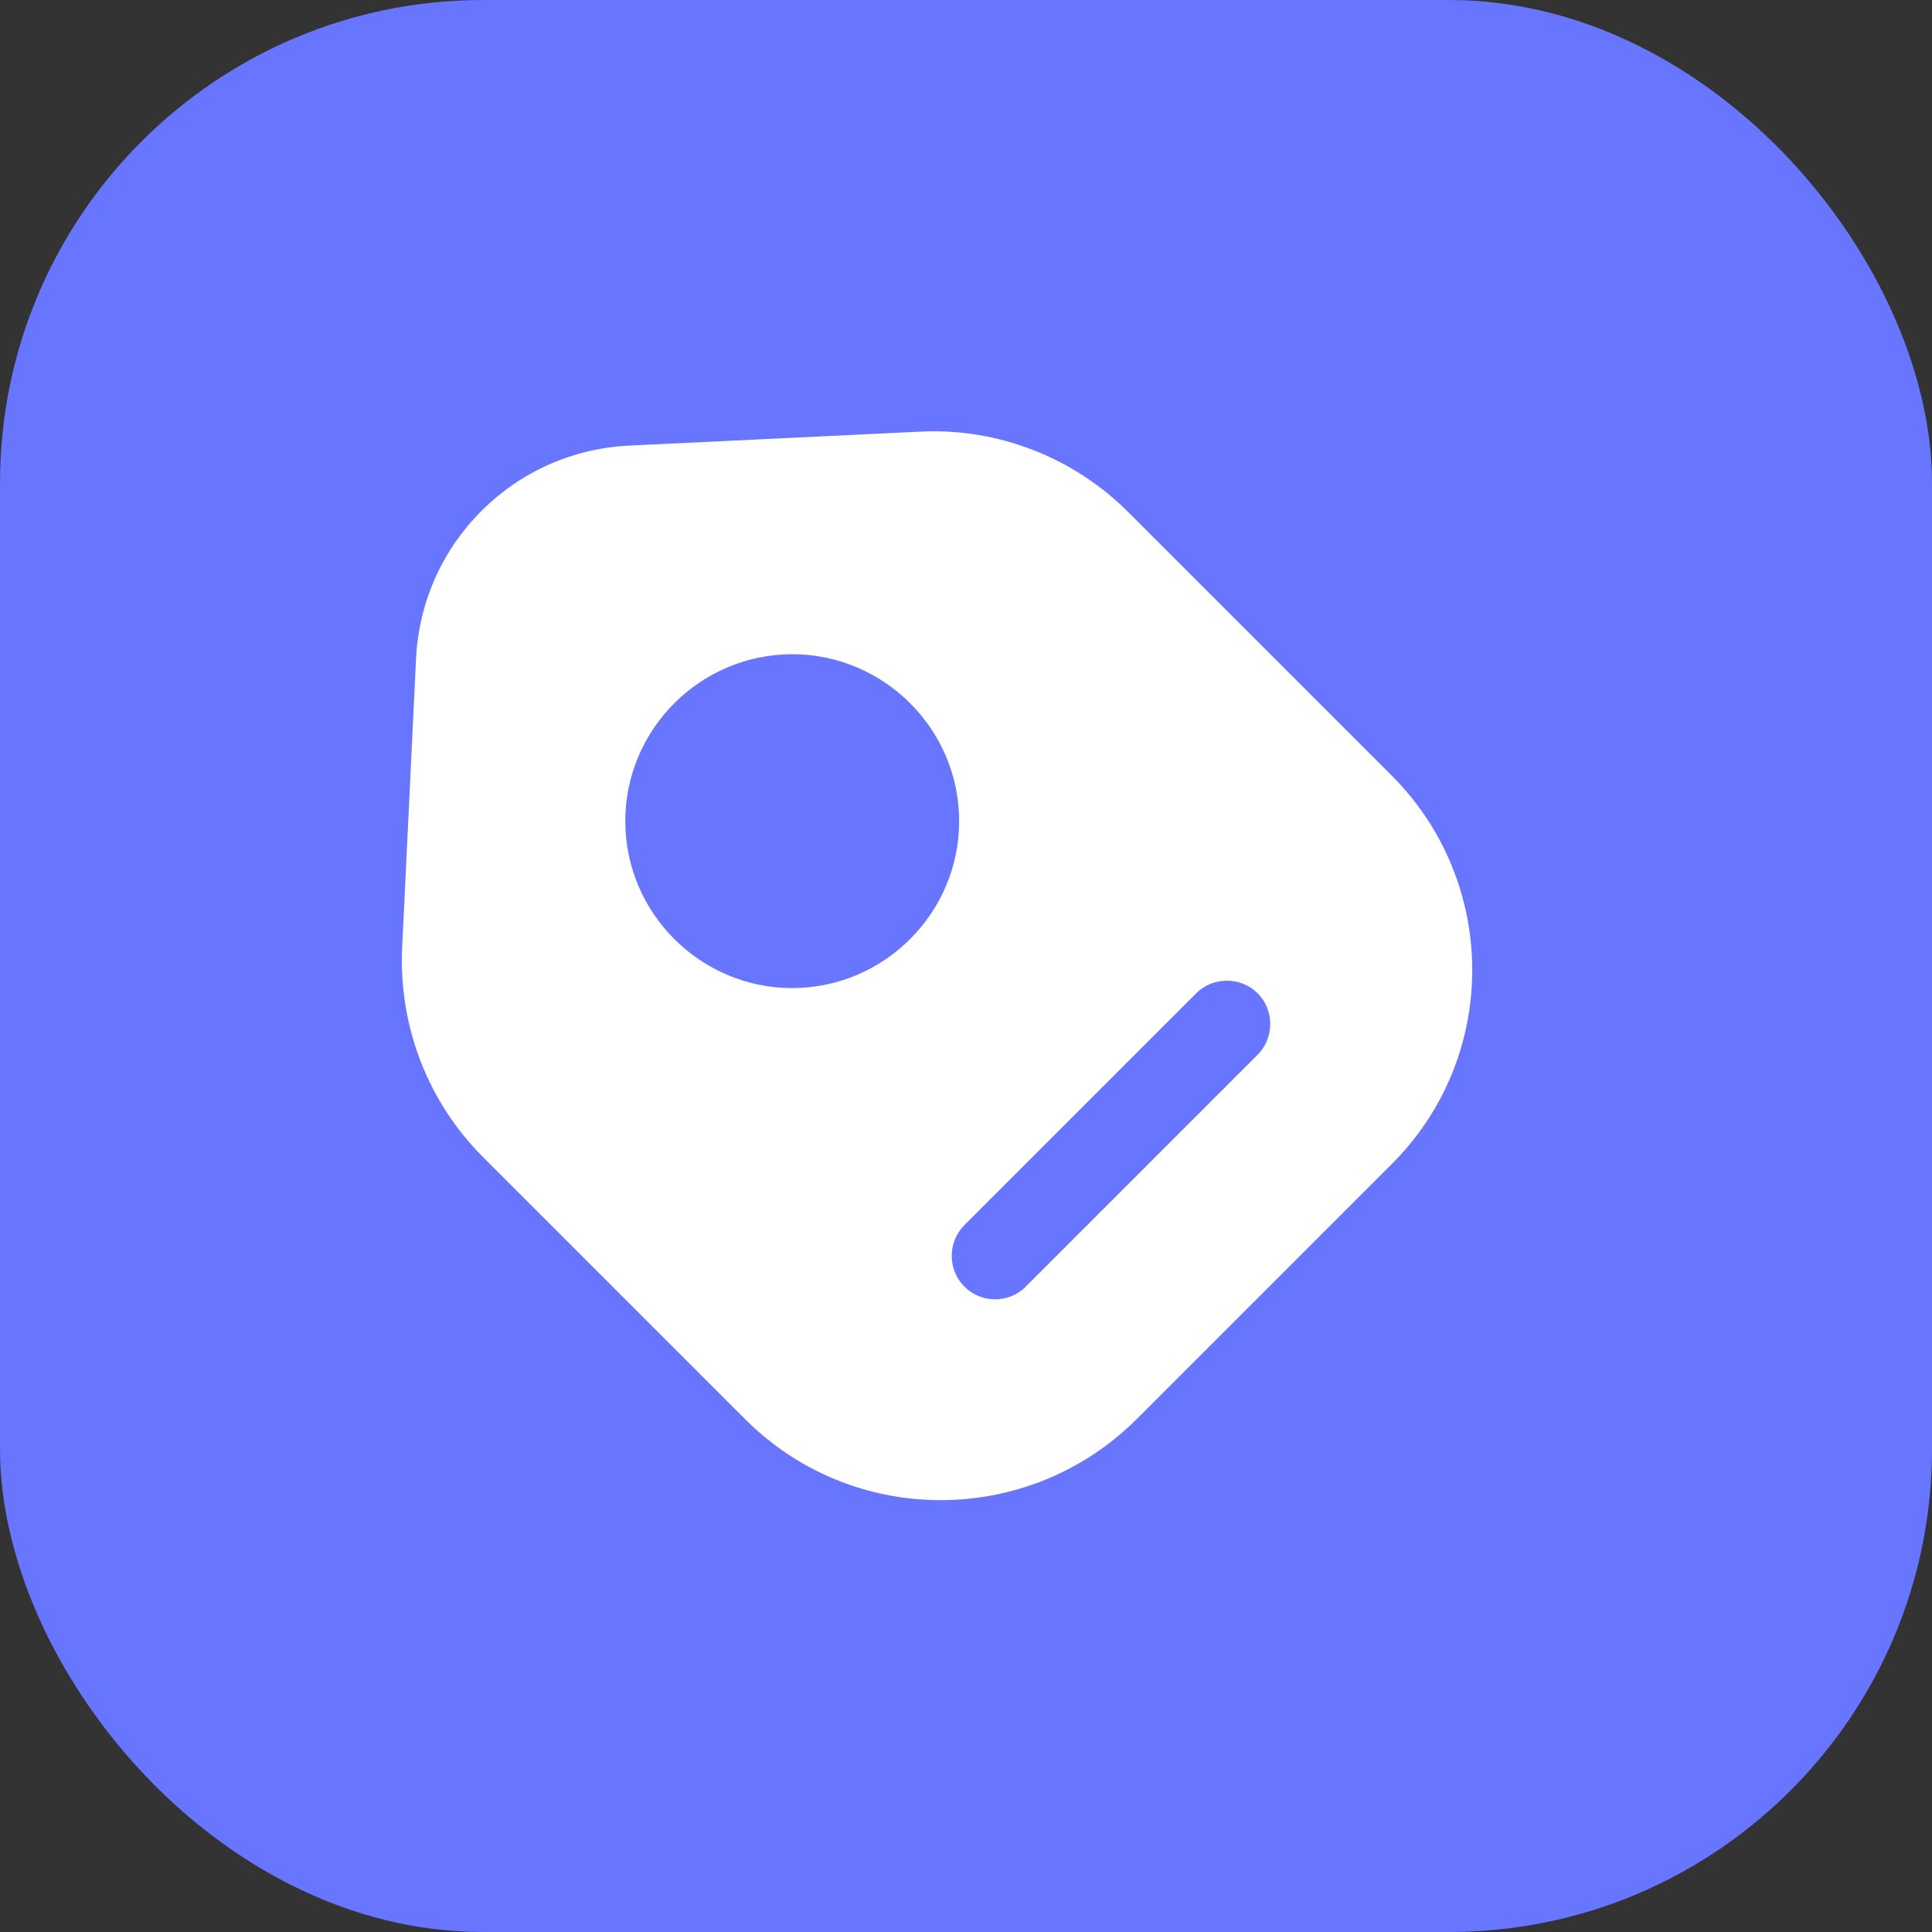
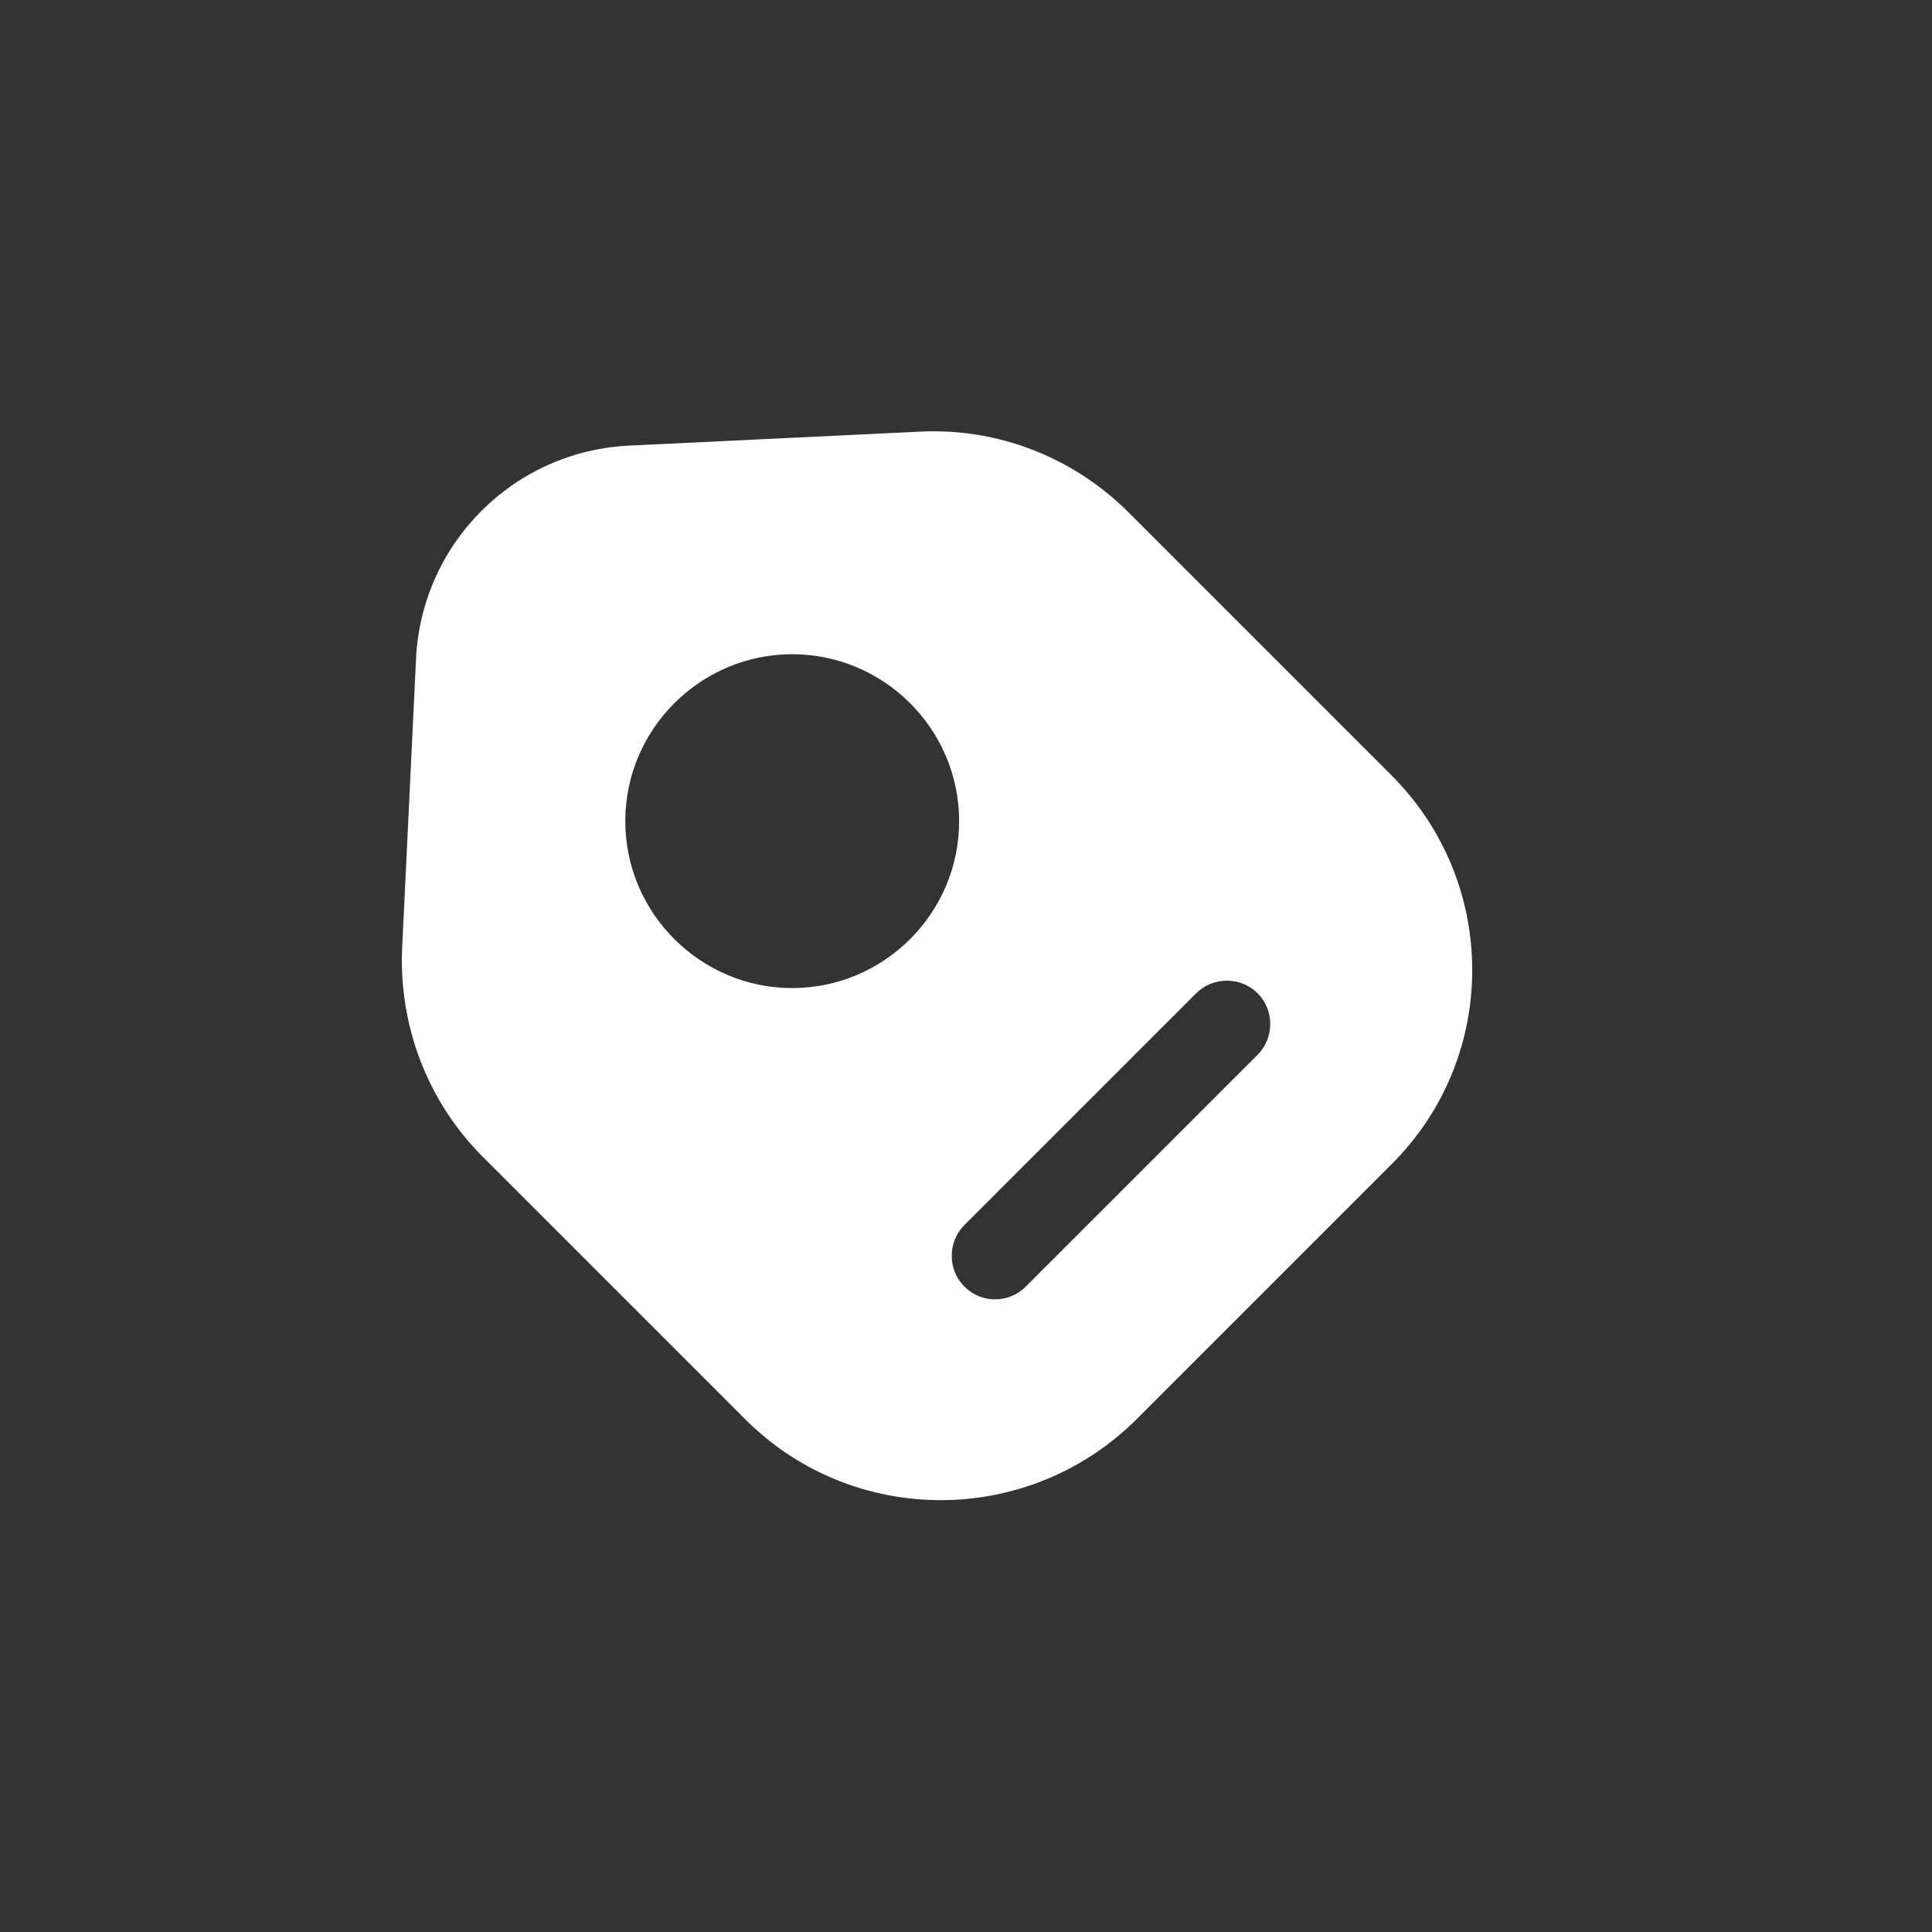
<svg xmlns="http://www.w3.org/2000/svg" width="40" height="40" viewBox="0 0 40 40" fill="none">
  <rect x="0" y="0" width="40" height="40" fill="#333333" stroke="none" />
-   <rect width="40" height="40" rx="10" fill="#6775FF" />
  <path d="M28.798 16.041L23.362 10.605C22.222 9.465 20.65 8.853 19.042 8.937L13.042 9.225C10.642 9.333 8.734 11.241 8.614 13.629L8.326 19.629C8.254 21.237 8.854 22.809 9.994 23.949L15.43 29.385C17.662 31.617 21.286 31.617 23.53 29.385L28.798 24.117C31.042 21.897 31.042 18.273 28.798 16.041ZM16.402 20.457C14.506 20.457 12.946 18.909 12.946 17.001C12.946 15.093 14.506 13.545 16.402 13.545C18.298 13.545 19.858 15.093 19.858 17.001C19.858 18.909 18.298 20.457 16.402 20.457ZM26.038 21.837L21.238 26.637C21.058 26.817 20.83 26.901 20.602 26.901C20.374 26.901 20.146 26.817 19.966 26.637C19.618 26.289 19.618 25.713 19.966 25.365L24.766 20.565C25.114 20.217 25.69 20.217 26.038 20.565C26.386 20.913 26.386 21.489 26.038 21.837Z" fill="white" />
</svg>